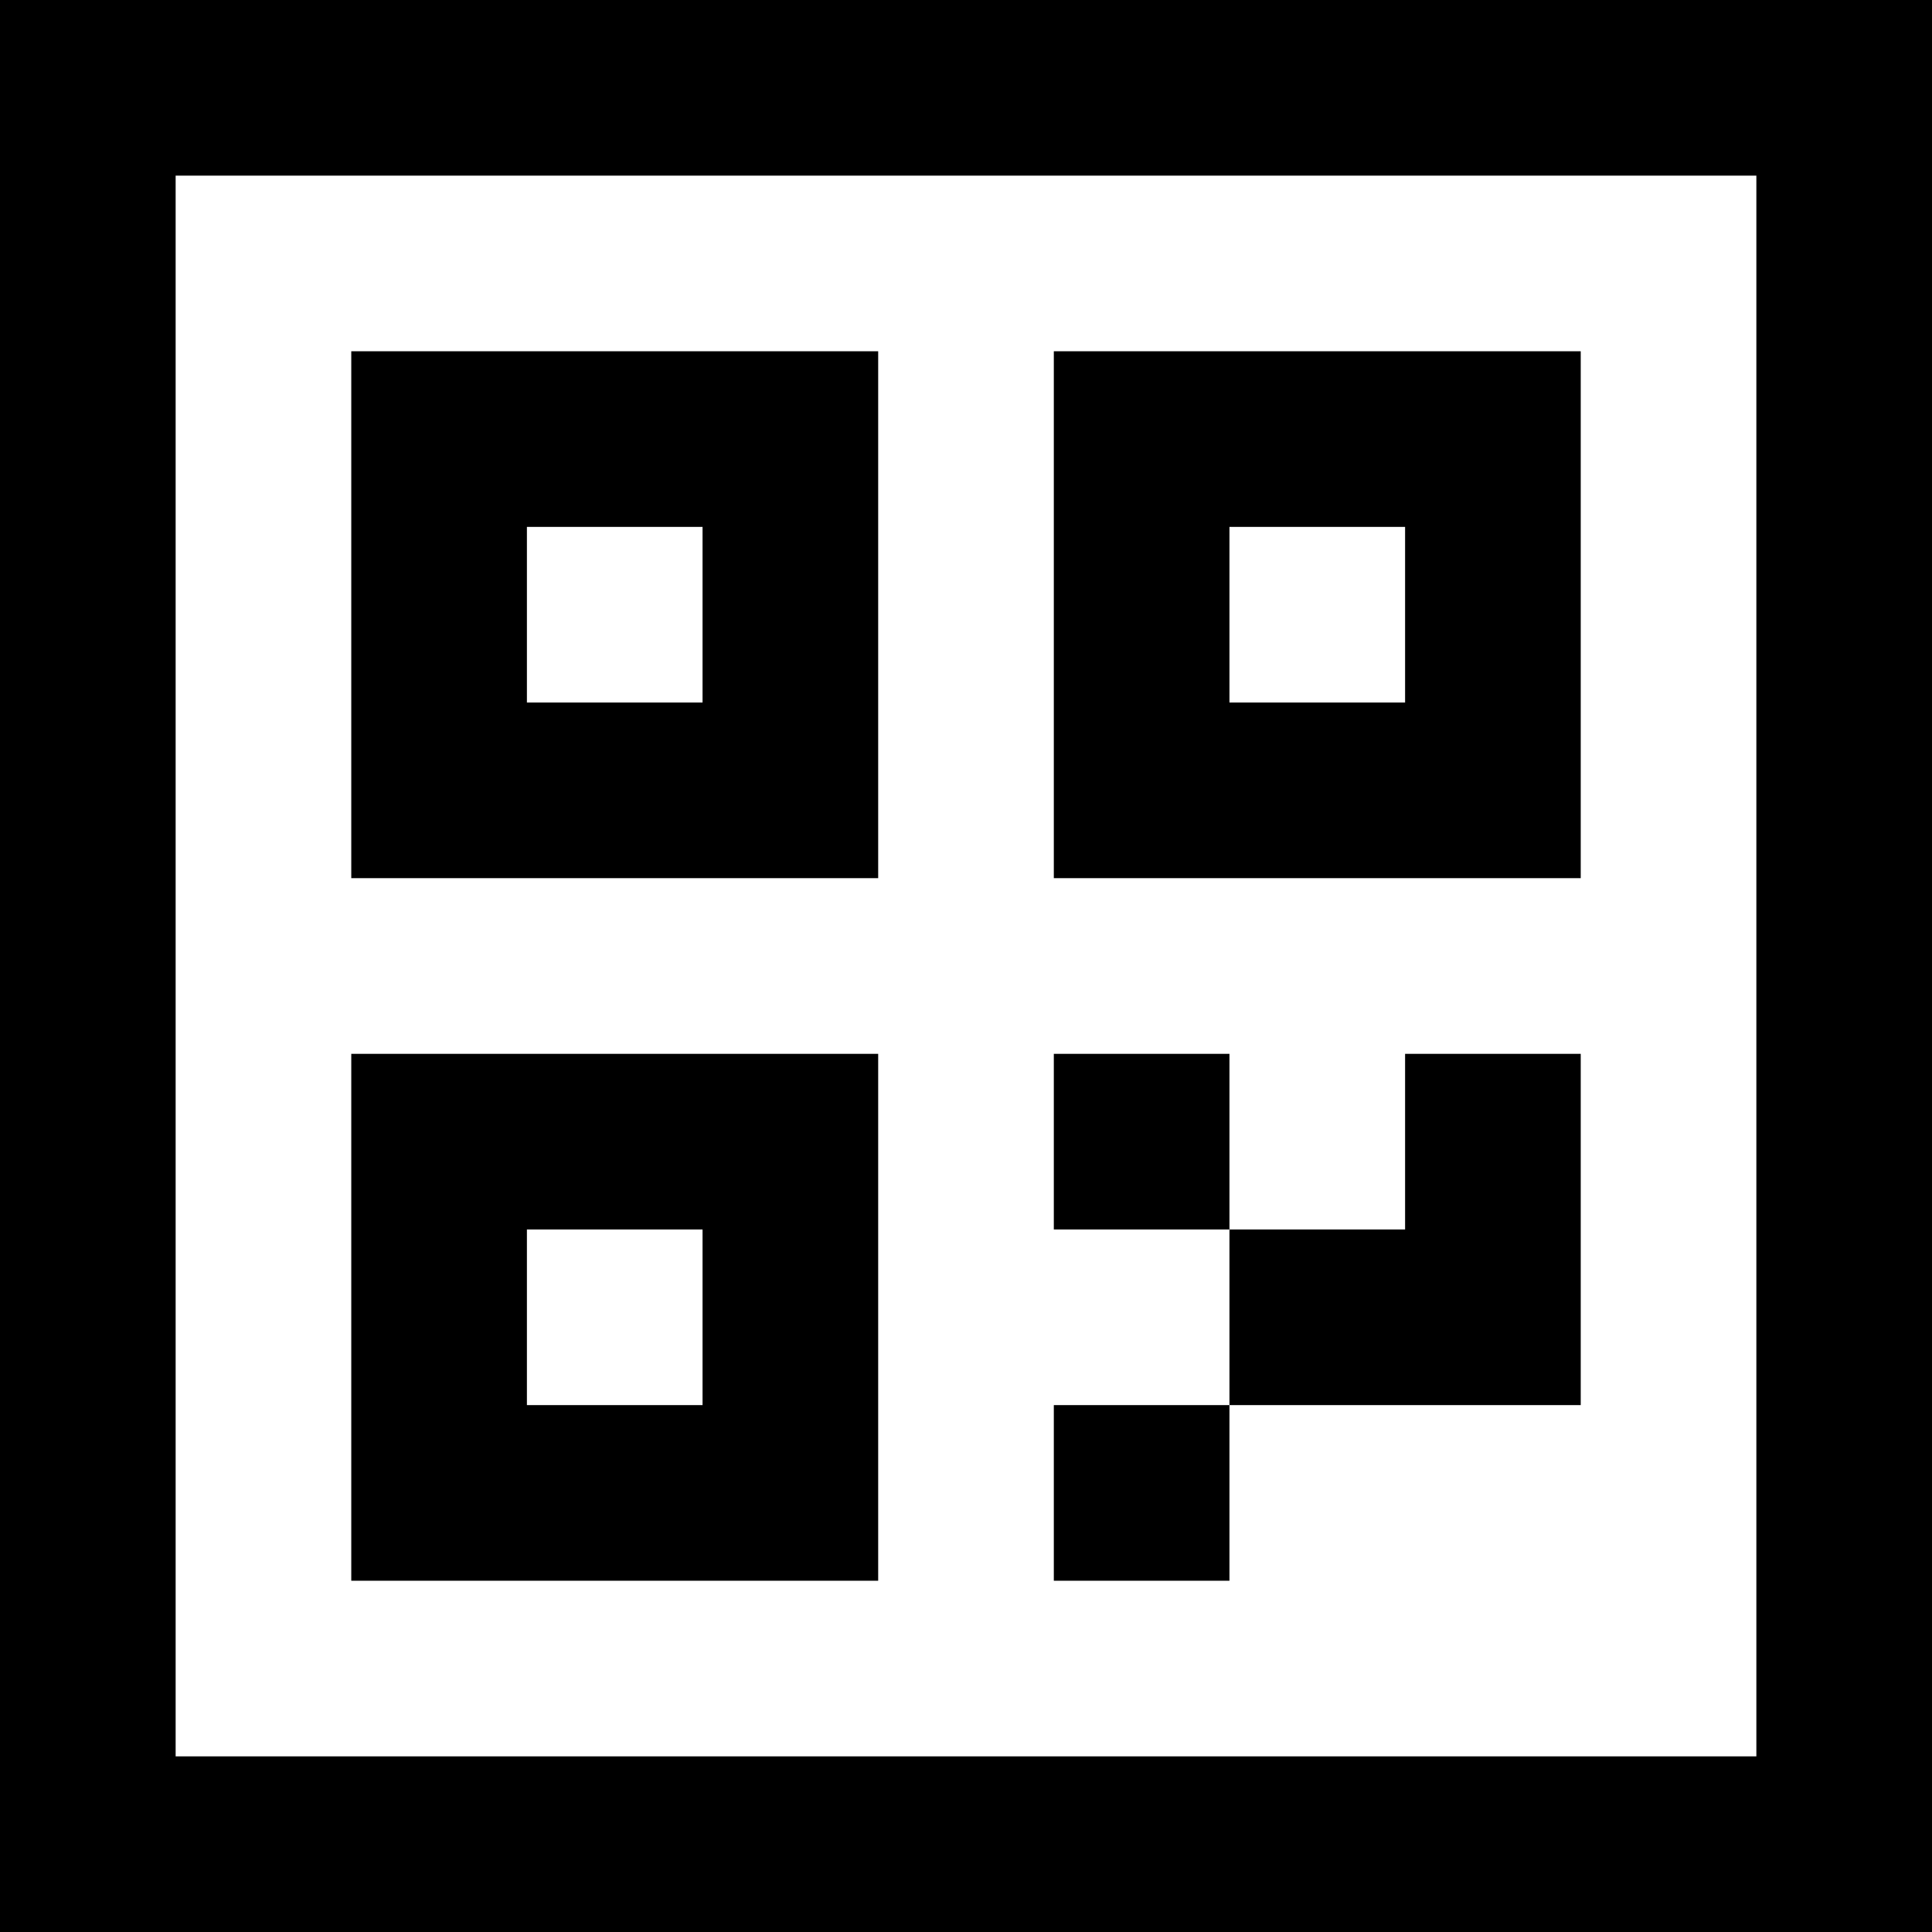
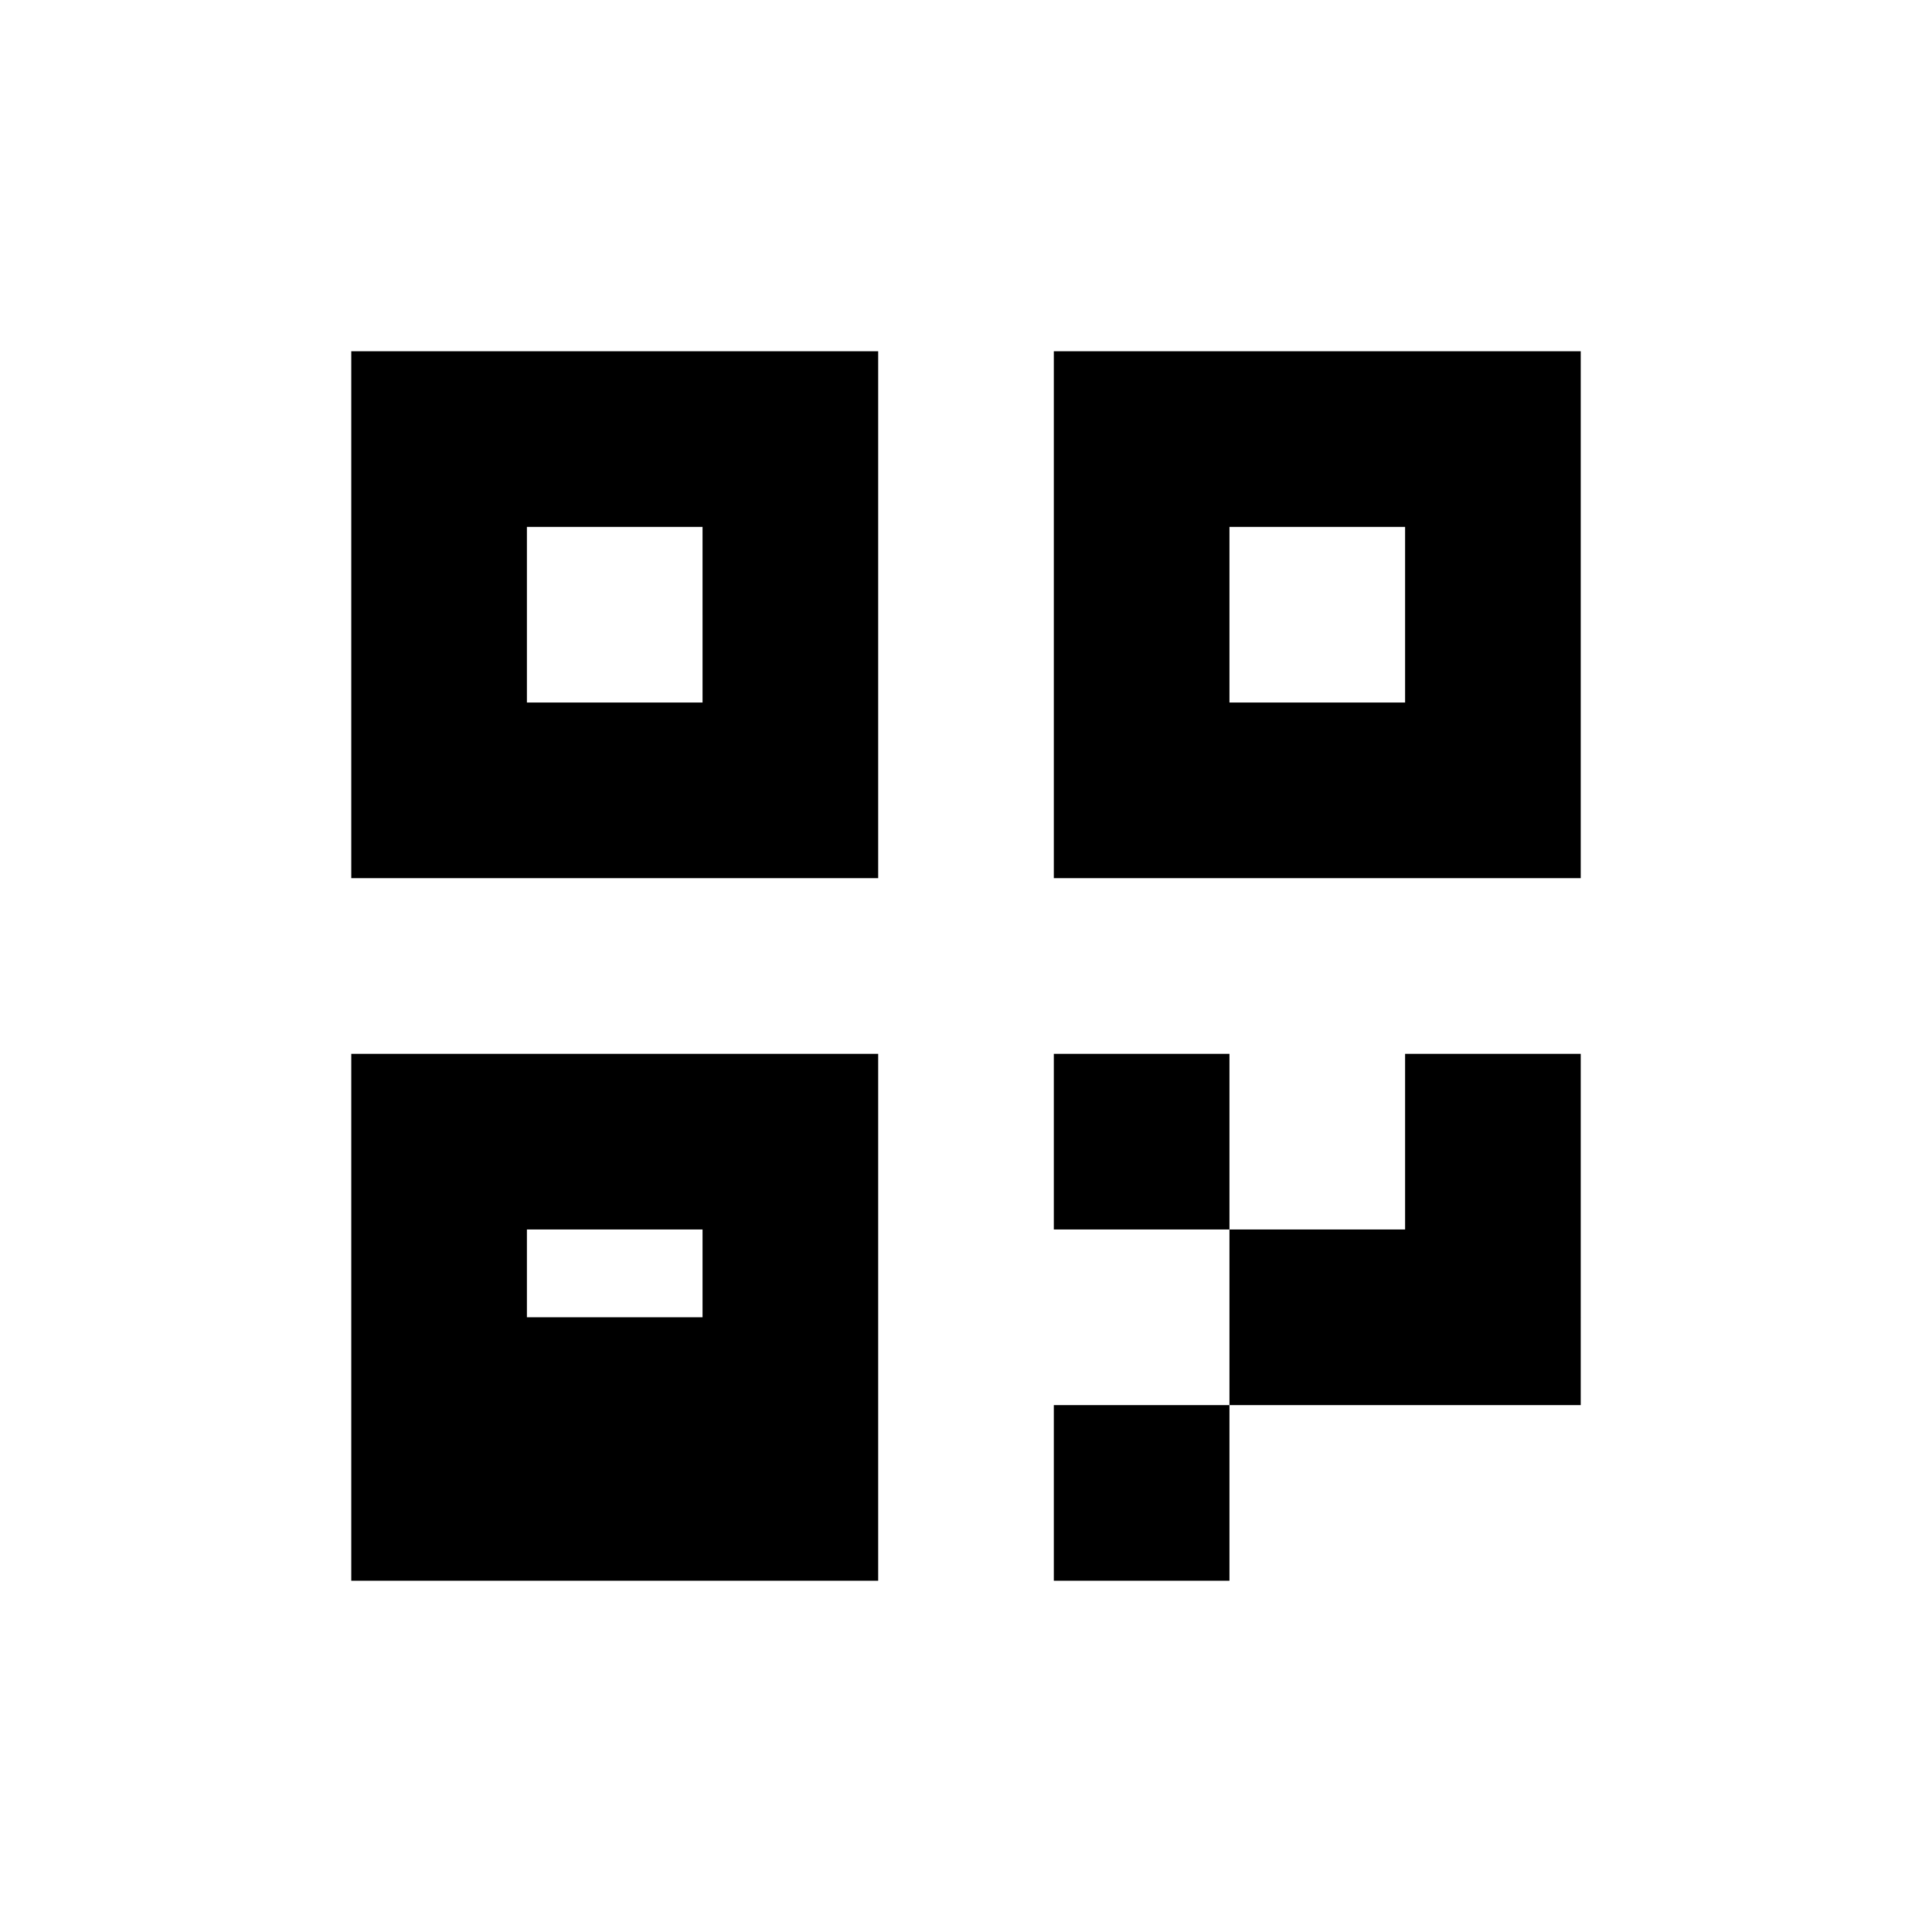
<svg xmlns="http://www.w3.org/2000/svg" version="1" width="1466.667" height="1466.667" viewBox="0 0 1100 1100">
-   <path d="M0 550v550h1100V0H0v550zm1000 0v450H100V100h900v450z" />
-   <path d="M200 350v150h300V200H200v150zm200 0v50H300V300h100v50zM600 350v150h300V200H600v150zm200 0v50H700V300h100v50zM200 750v150h300V600H200v150zm200 0v50H300V700h100v50zM600 650v50h100v100H600v100h100V800h200V600H800v100H700V600H600v50z" />
+   <path d="M200 350v150h300V200H200v150zm200 0v50H300V300h100v50zM600 350v150h300V200H600v150zm200 0v50H700V300h100v50zM200 750v150h300V600H200v150zv50H300V700h100v50zM600 650v50h100v100H600v100h100V800h200V600H800v100H700V600H600v50z" />
</svg>